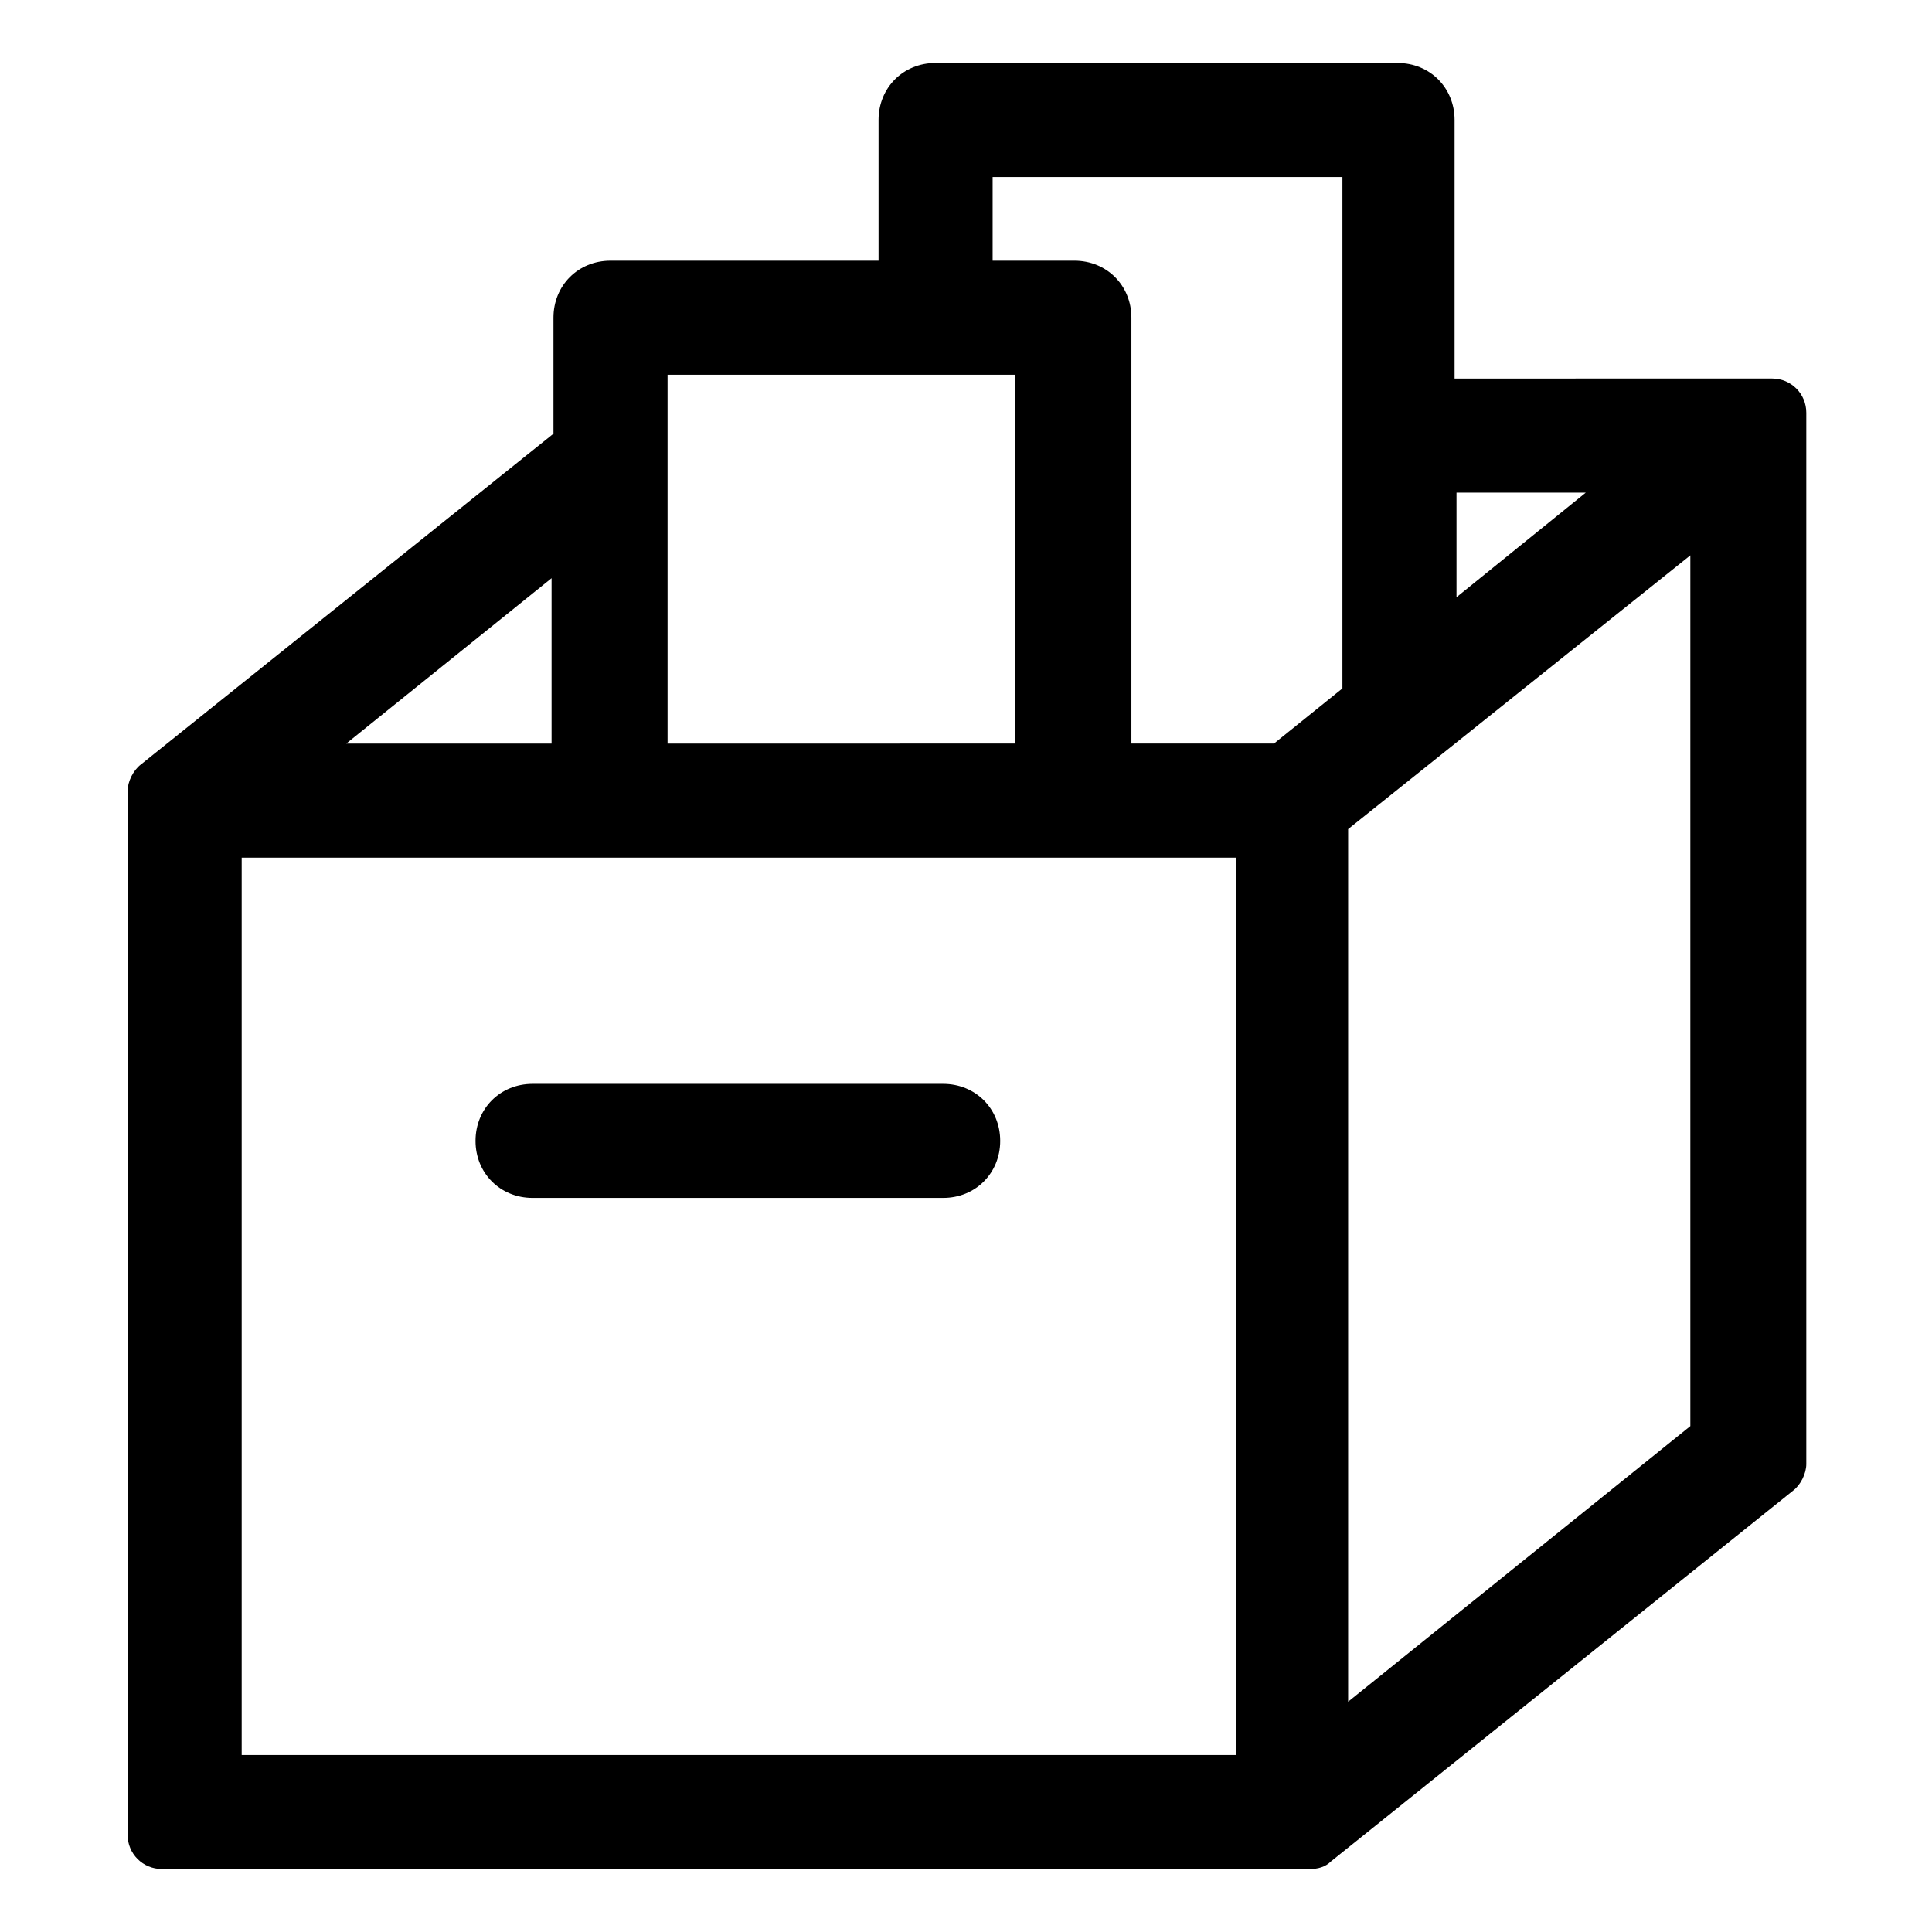
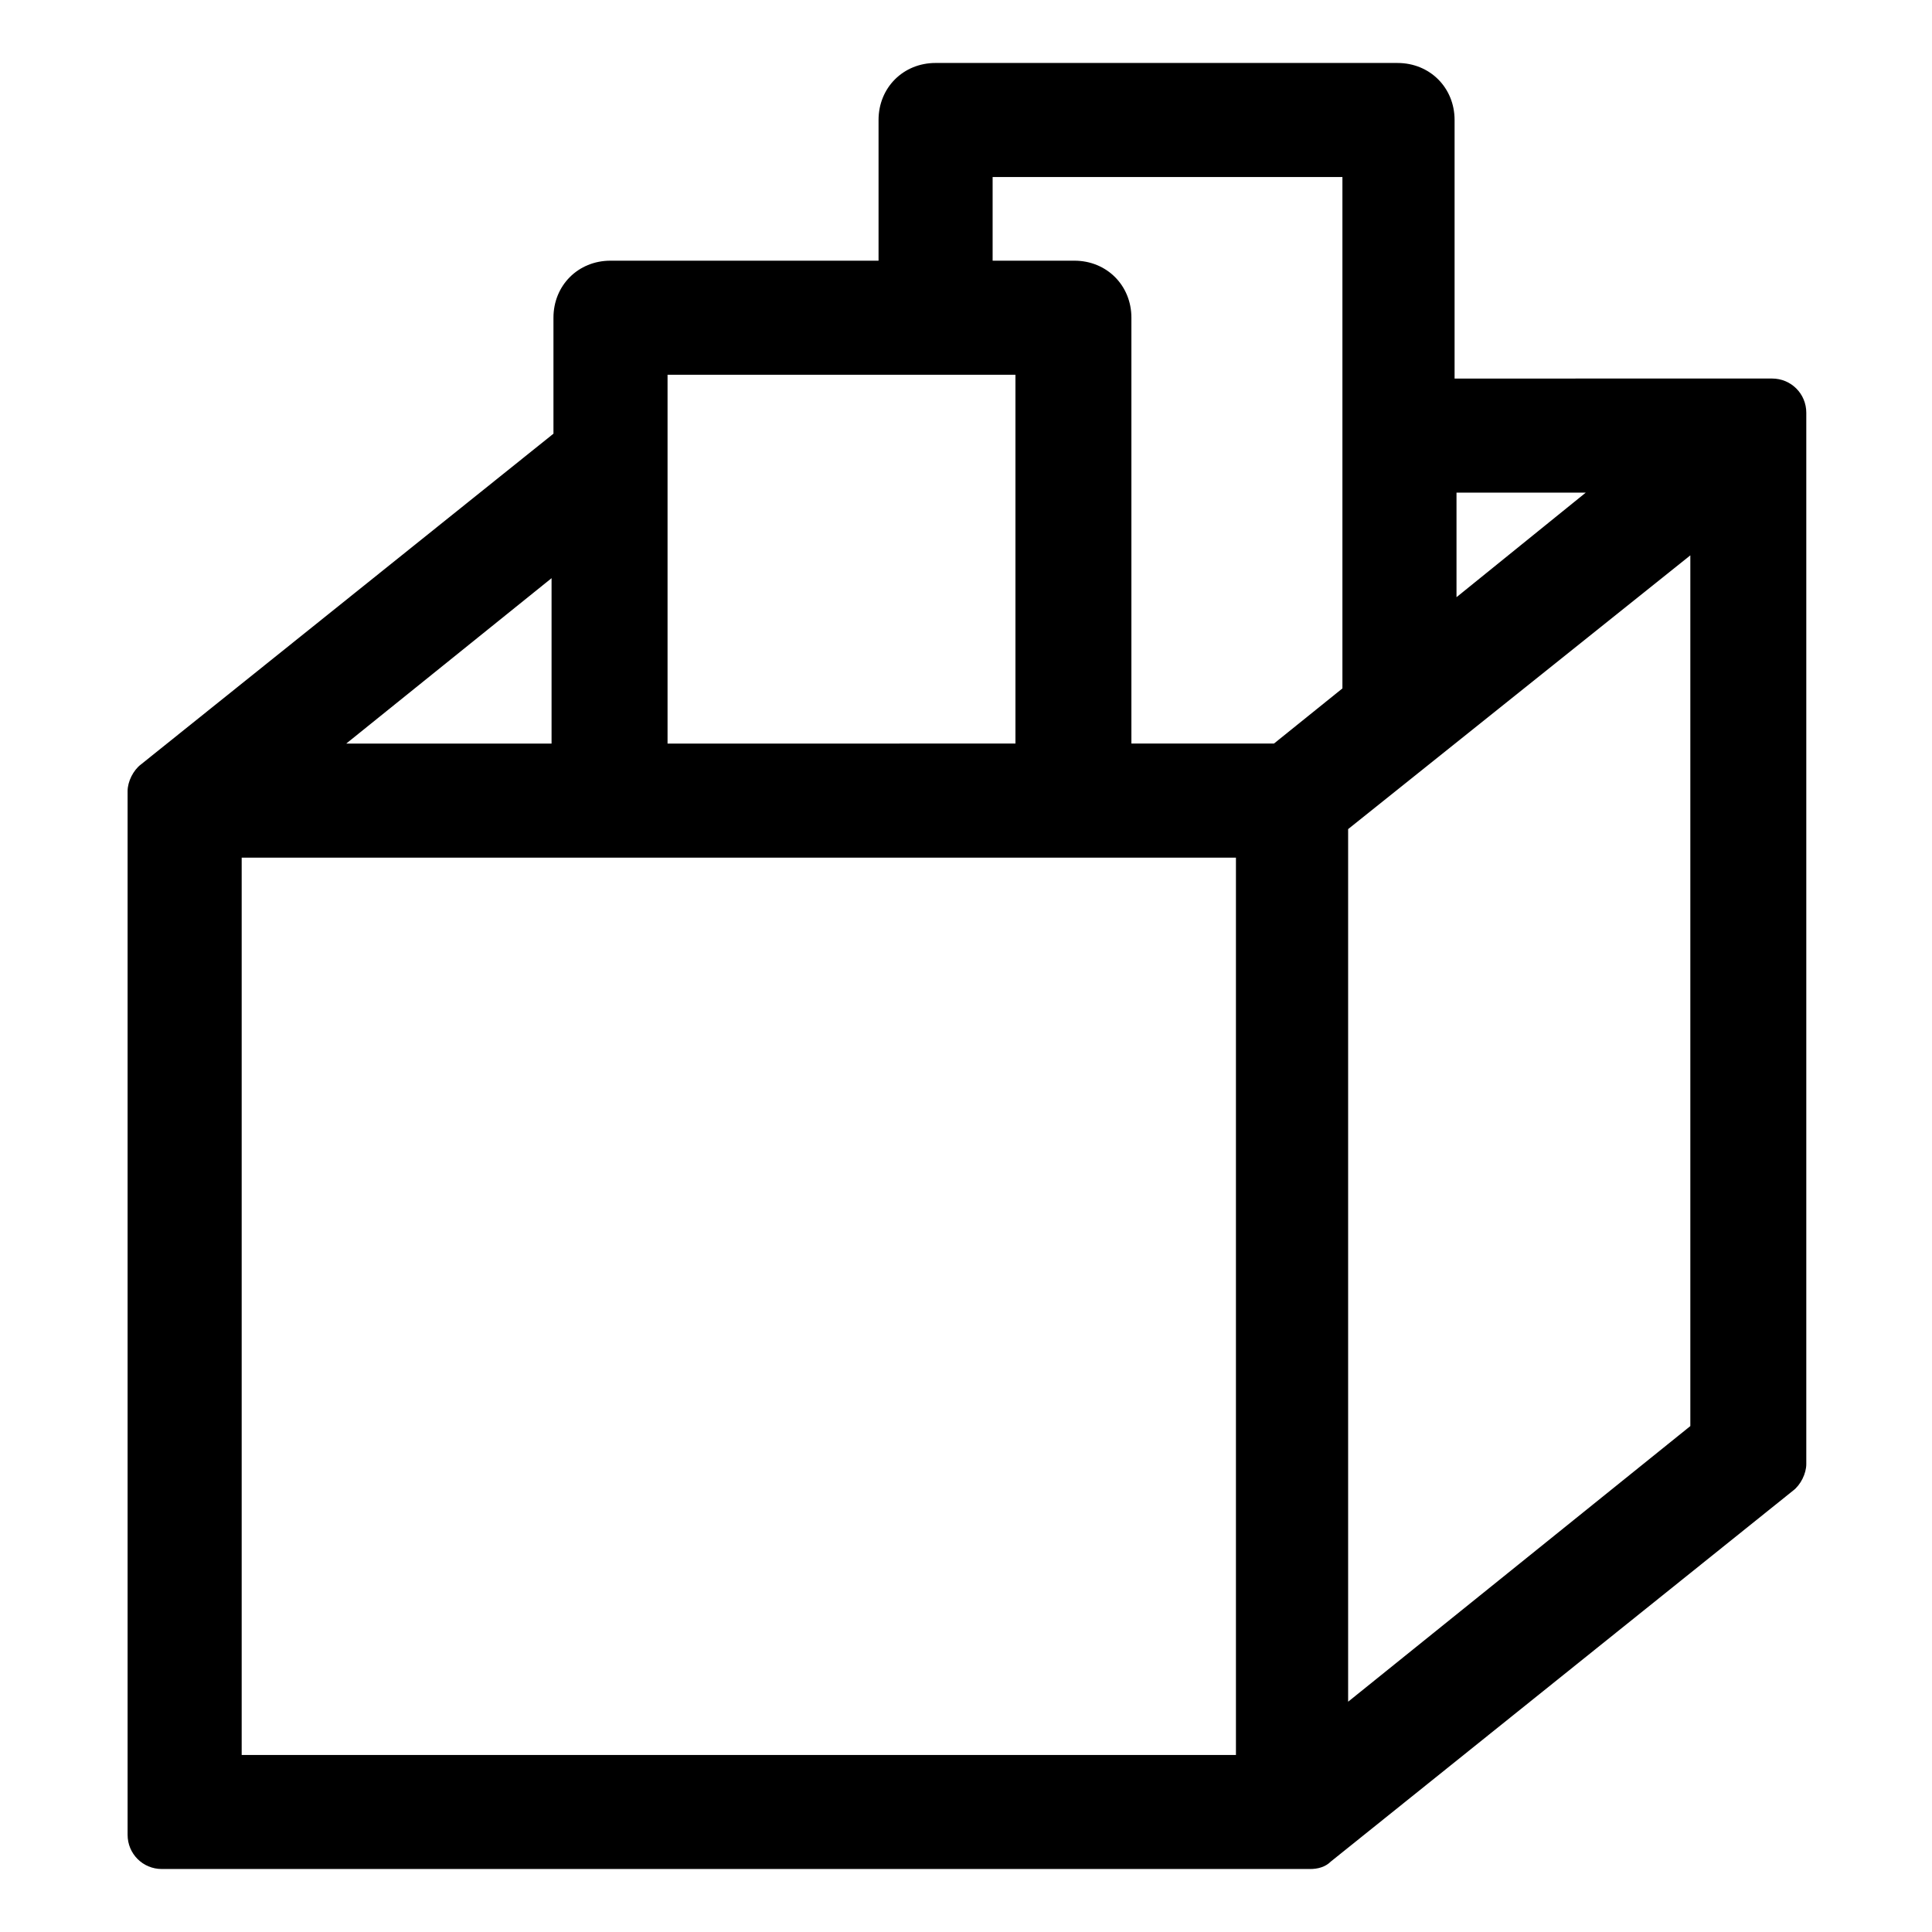
<svg xmlns="http://www.w3.org/2000/svg" fill="#000000" width="800px" height="800px" version="1.1" viewBox="144 144 512 512">
  <g>
-     <path d="m393.95 431.23h-108.82c-8.566 0-15.113 6.551-15.113 15.113 0 8.566 6.551 15.113 15.113 15.113h108.82c8.566 0 15.113-6.551 15.113-15.113s-6.551-15.113-15.113-15.113z" />
    <path d="m529.48 244.32v-68.516c0-8.566-6.551-15.113-15.113-15.113l-122.43-0.004c-8.566 0-15.113 6.551-15.113 15.113v37.281l-71.039 0.004c-8.566 0-15.113 6.551-15.113 15.113v30.734l-109.33 87.66c-2.016 1.512-3.527 4.535-3.527 7.055v276.59c0 5.039 4.031 9.07 9.07 9.07h304.3c2.016 0 4.031-0.504 5.543-2.016l122.43-98.242c2.016-1.512 3.527-4.535 3.527-7.055v-278.61c0-5.039-4.031-9.07-9.07-9.07zm34.766 30.23-34.258 27.711v-27.711zm-157.19-83.633h92.699v135.52l-18.137 14.609h-37.785v-112.85c0-8.566-6.551-15.113-15.113-15.113h-21.664zm6.047 52.395v97.738l-92.195 0.004v-97.742zm-122.43 97.742h-54.914l54.41-43.832v43.832zm-82.625 30.227h263.49v237.8h-263.49zm293.22 223.69v-231.25l90.688-72.547v230.75z" />
  </g>
</svg>